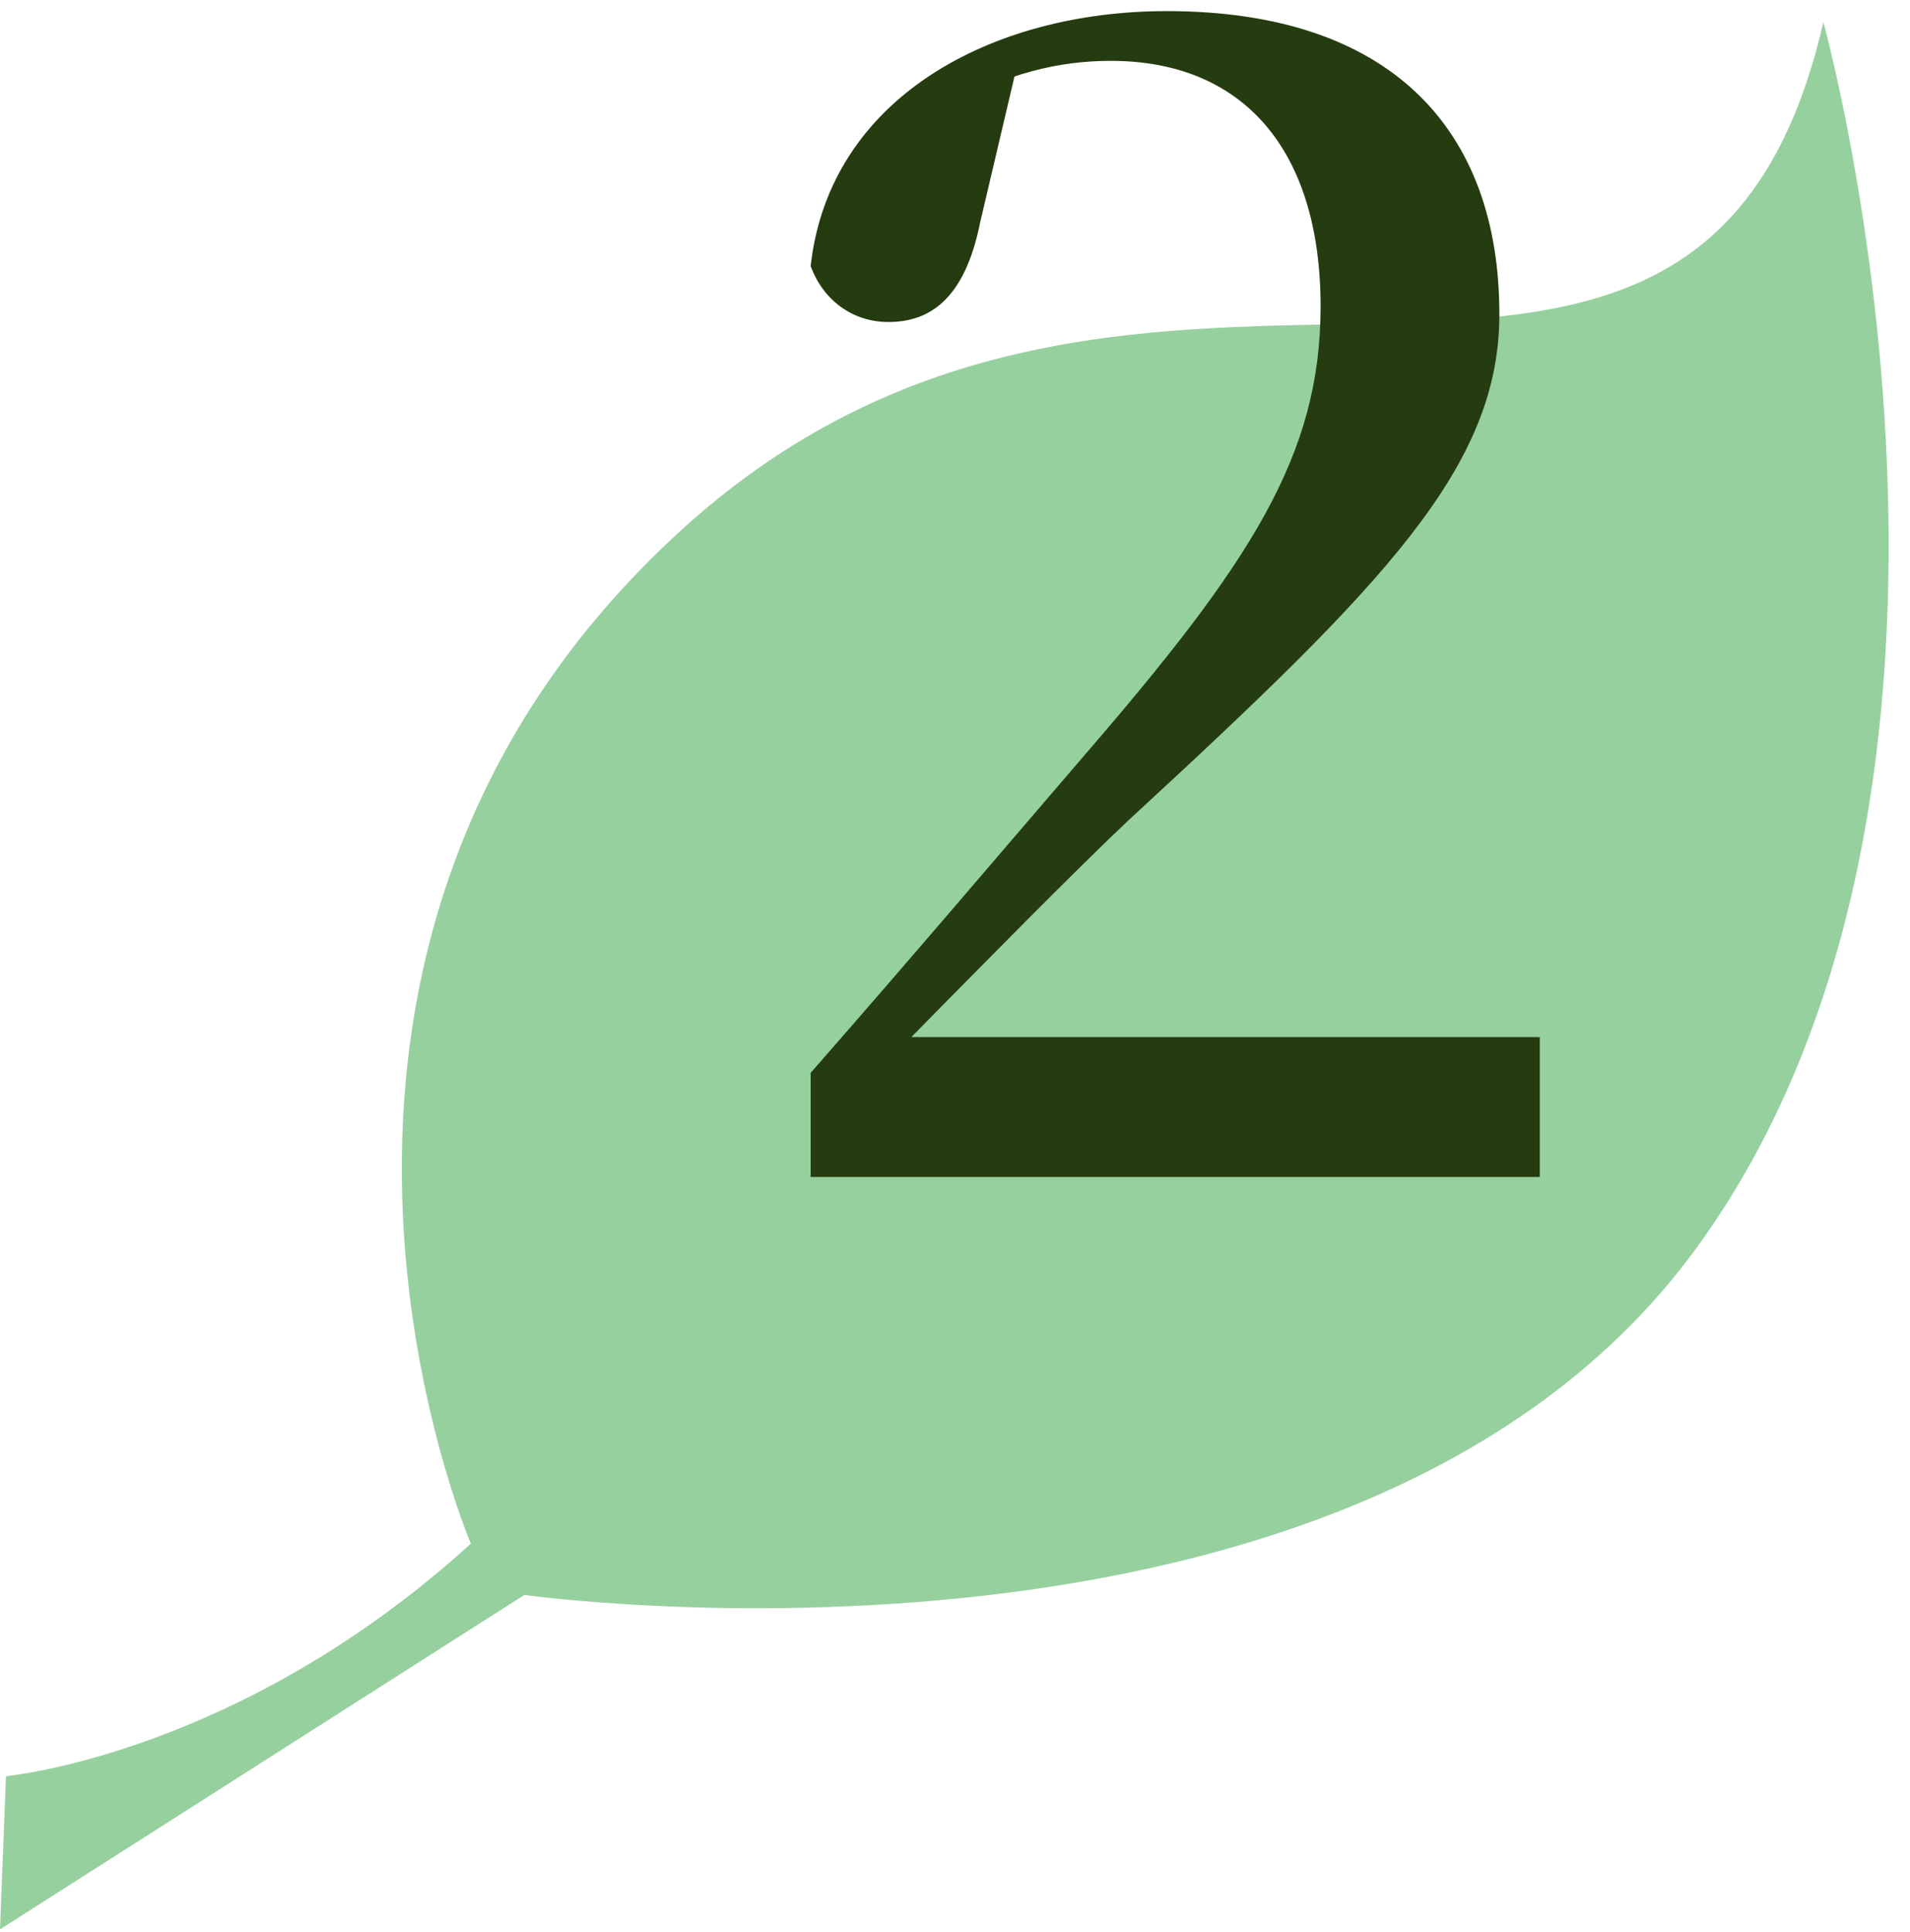
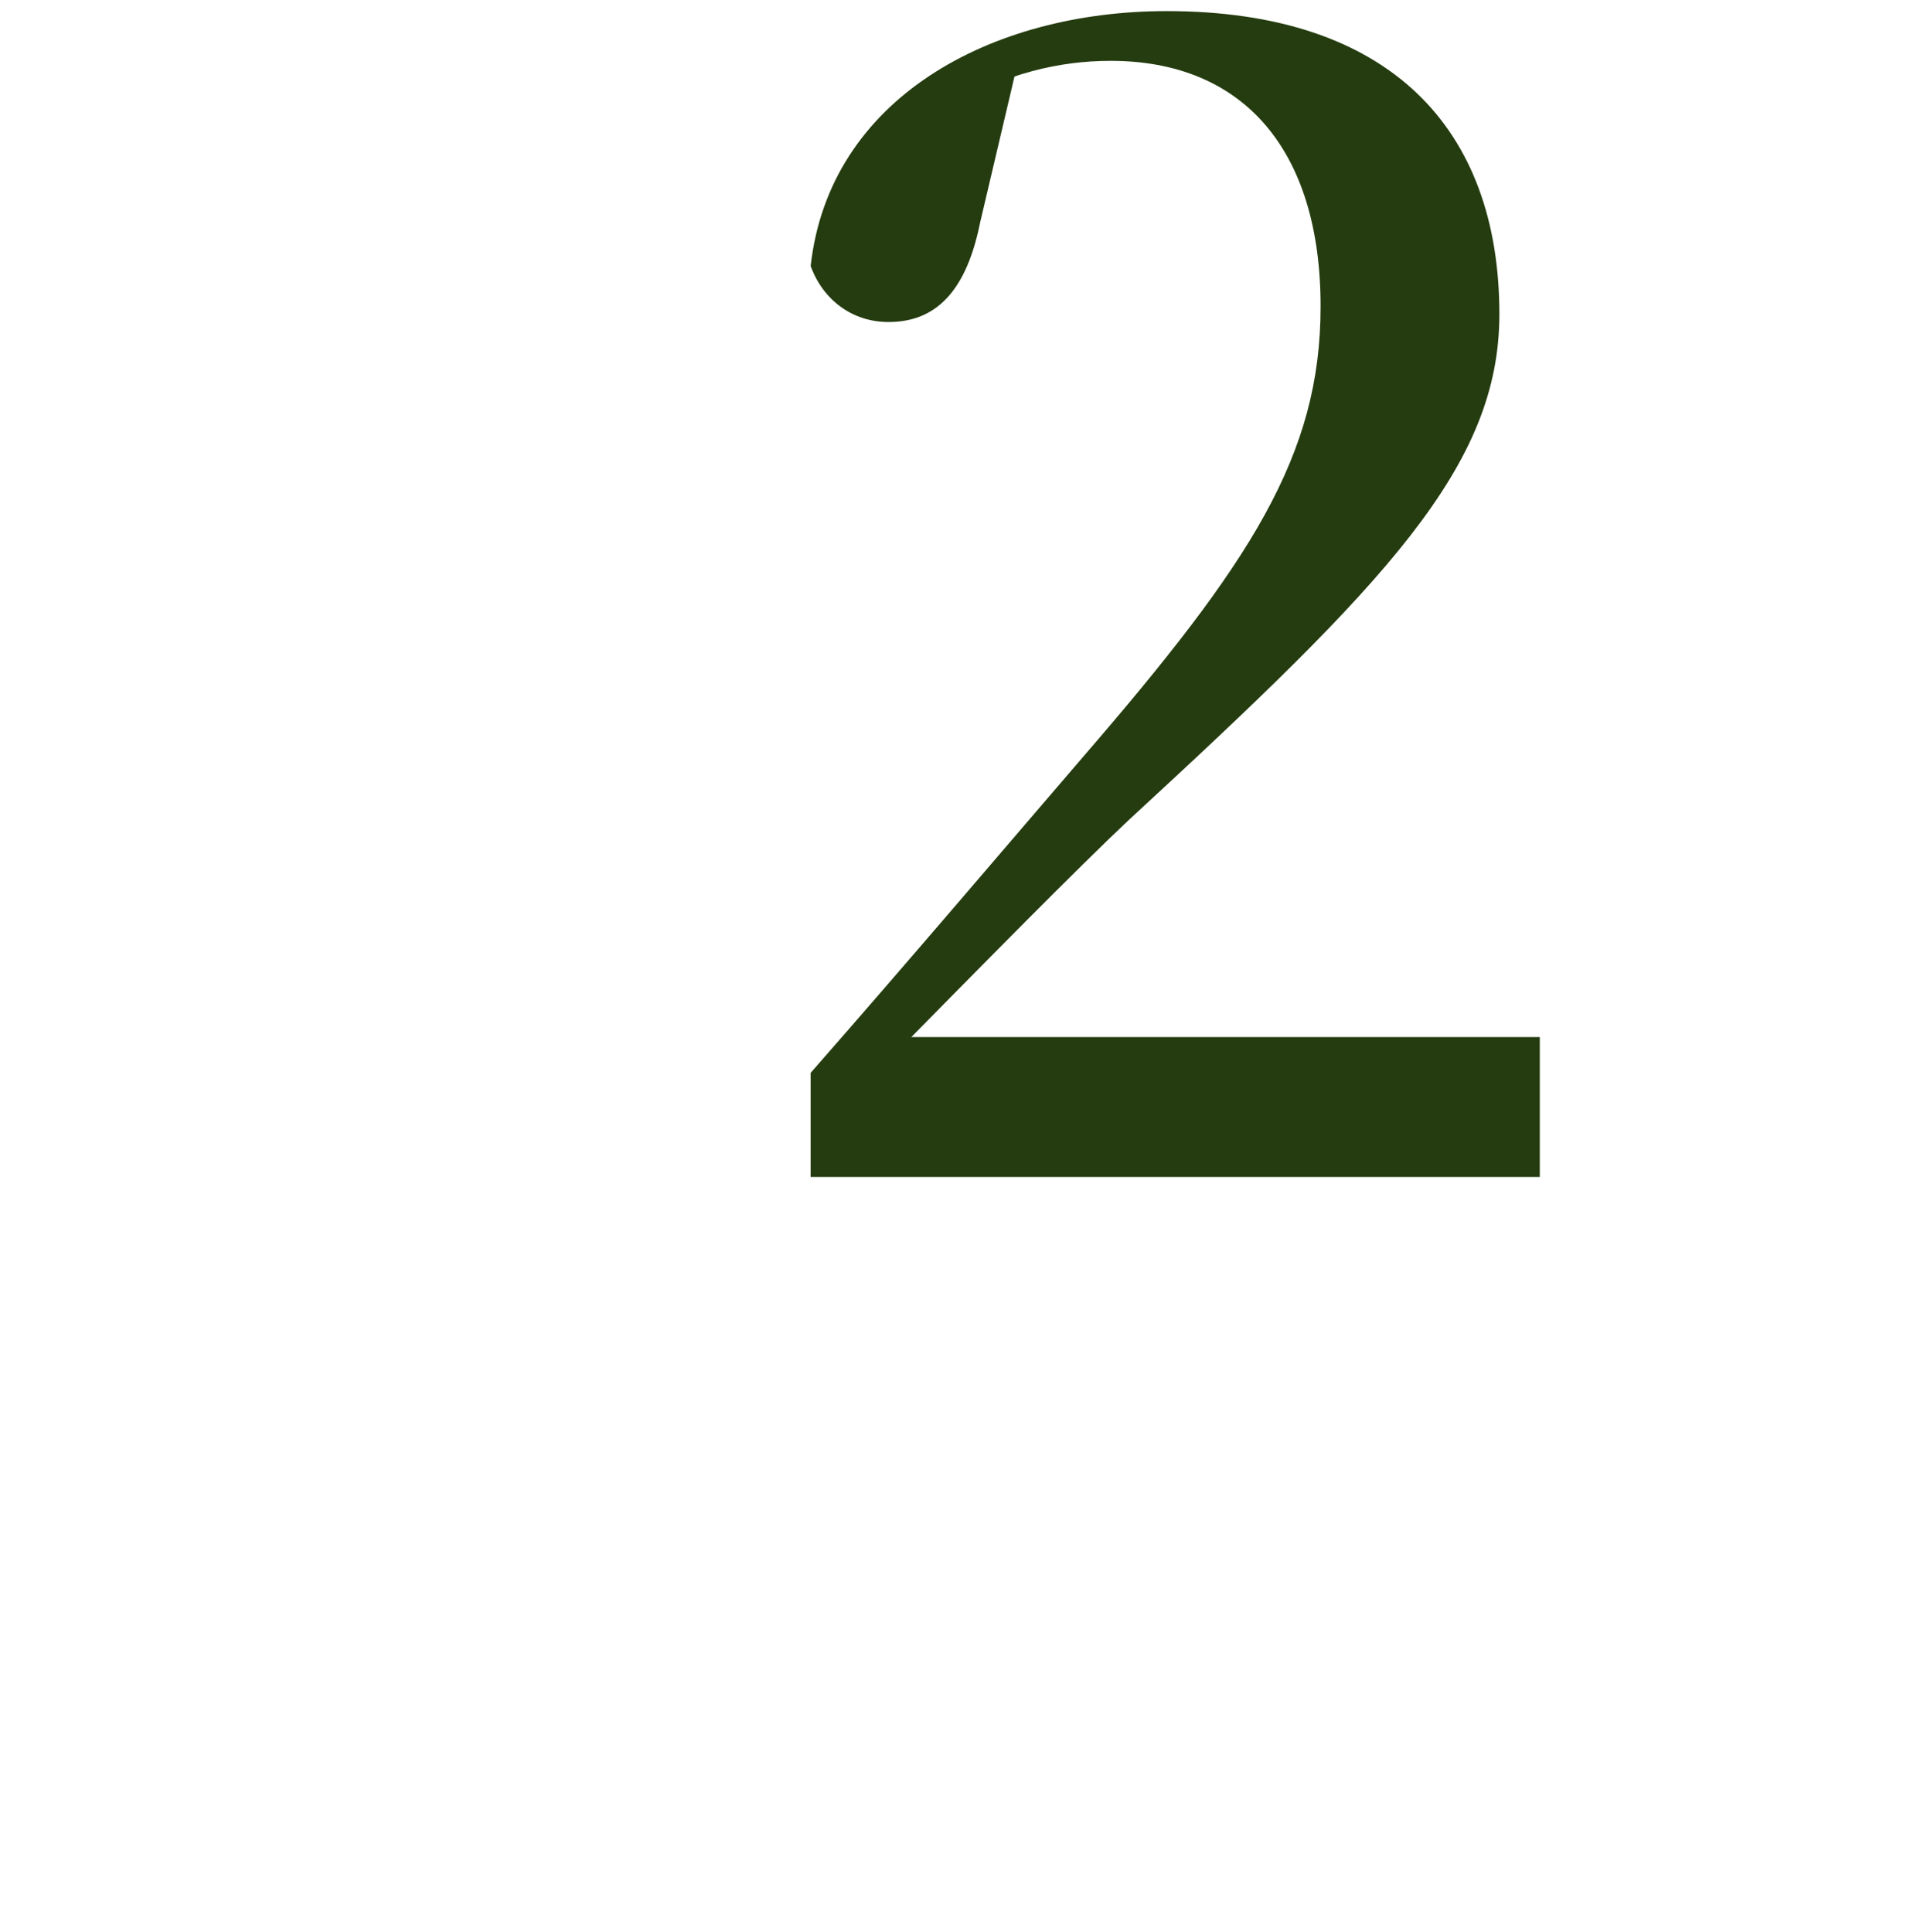
<svg xmlns="http://www.w3.org/2000/svg" width="86" height="87" viewBox="0 0 86 87" fill="none">
-   <path d="M0.27 79.98C0.27 79.98 10.74 79.03 21.2 69.51C21.2 69.51 9.78 42.87 30.72 23.83C51.65 4.81 76.39 25.74 82.1 1C82.1 1 91.62 35.26 76.39 56.19C61.16 77.12 23.61 71.82 23.61 71.82L0 86.88L0.27 79.98Z" fill="#97D09F" />
  <path d="M36.501 53H69.331V46.7H40.561V45.51L39.861 47.89C44.201 43.48 48.541 39.07 50.851 36.9C62.401 26.26 67.511 21.01 67.511 14.15C67.511 5.82 62.611 0.5 52.531 0.5C44.621 0.5 37.341 4.42 36.501 11.98C37.061 13.52 38.391 14.5 40.001 14.5C41.821 14.5 43.431 13.52 44.131 10.02L45.811 2.88L42.731 4.77C45.321 3.3 47.701 2.74 50.011 2.74C55.961 2.74 59.461 6.73 59.461 13.8C59.461 20.52 56.311 25.35 48.751 34.1C45.321 38.09 40.981 43.2 36.501 48.31V53Z" fill="#243C0F" />
</svg>